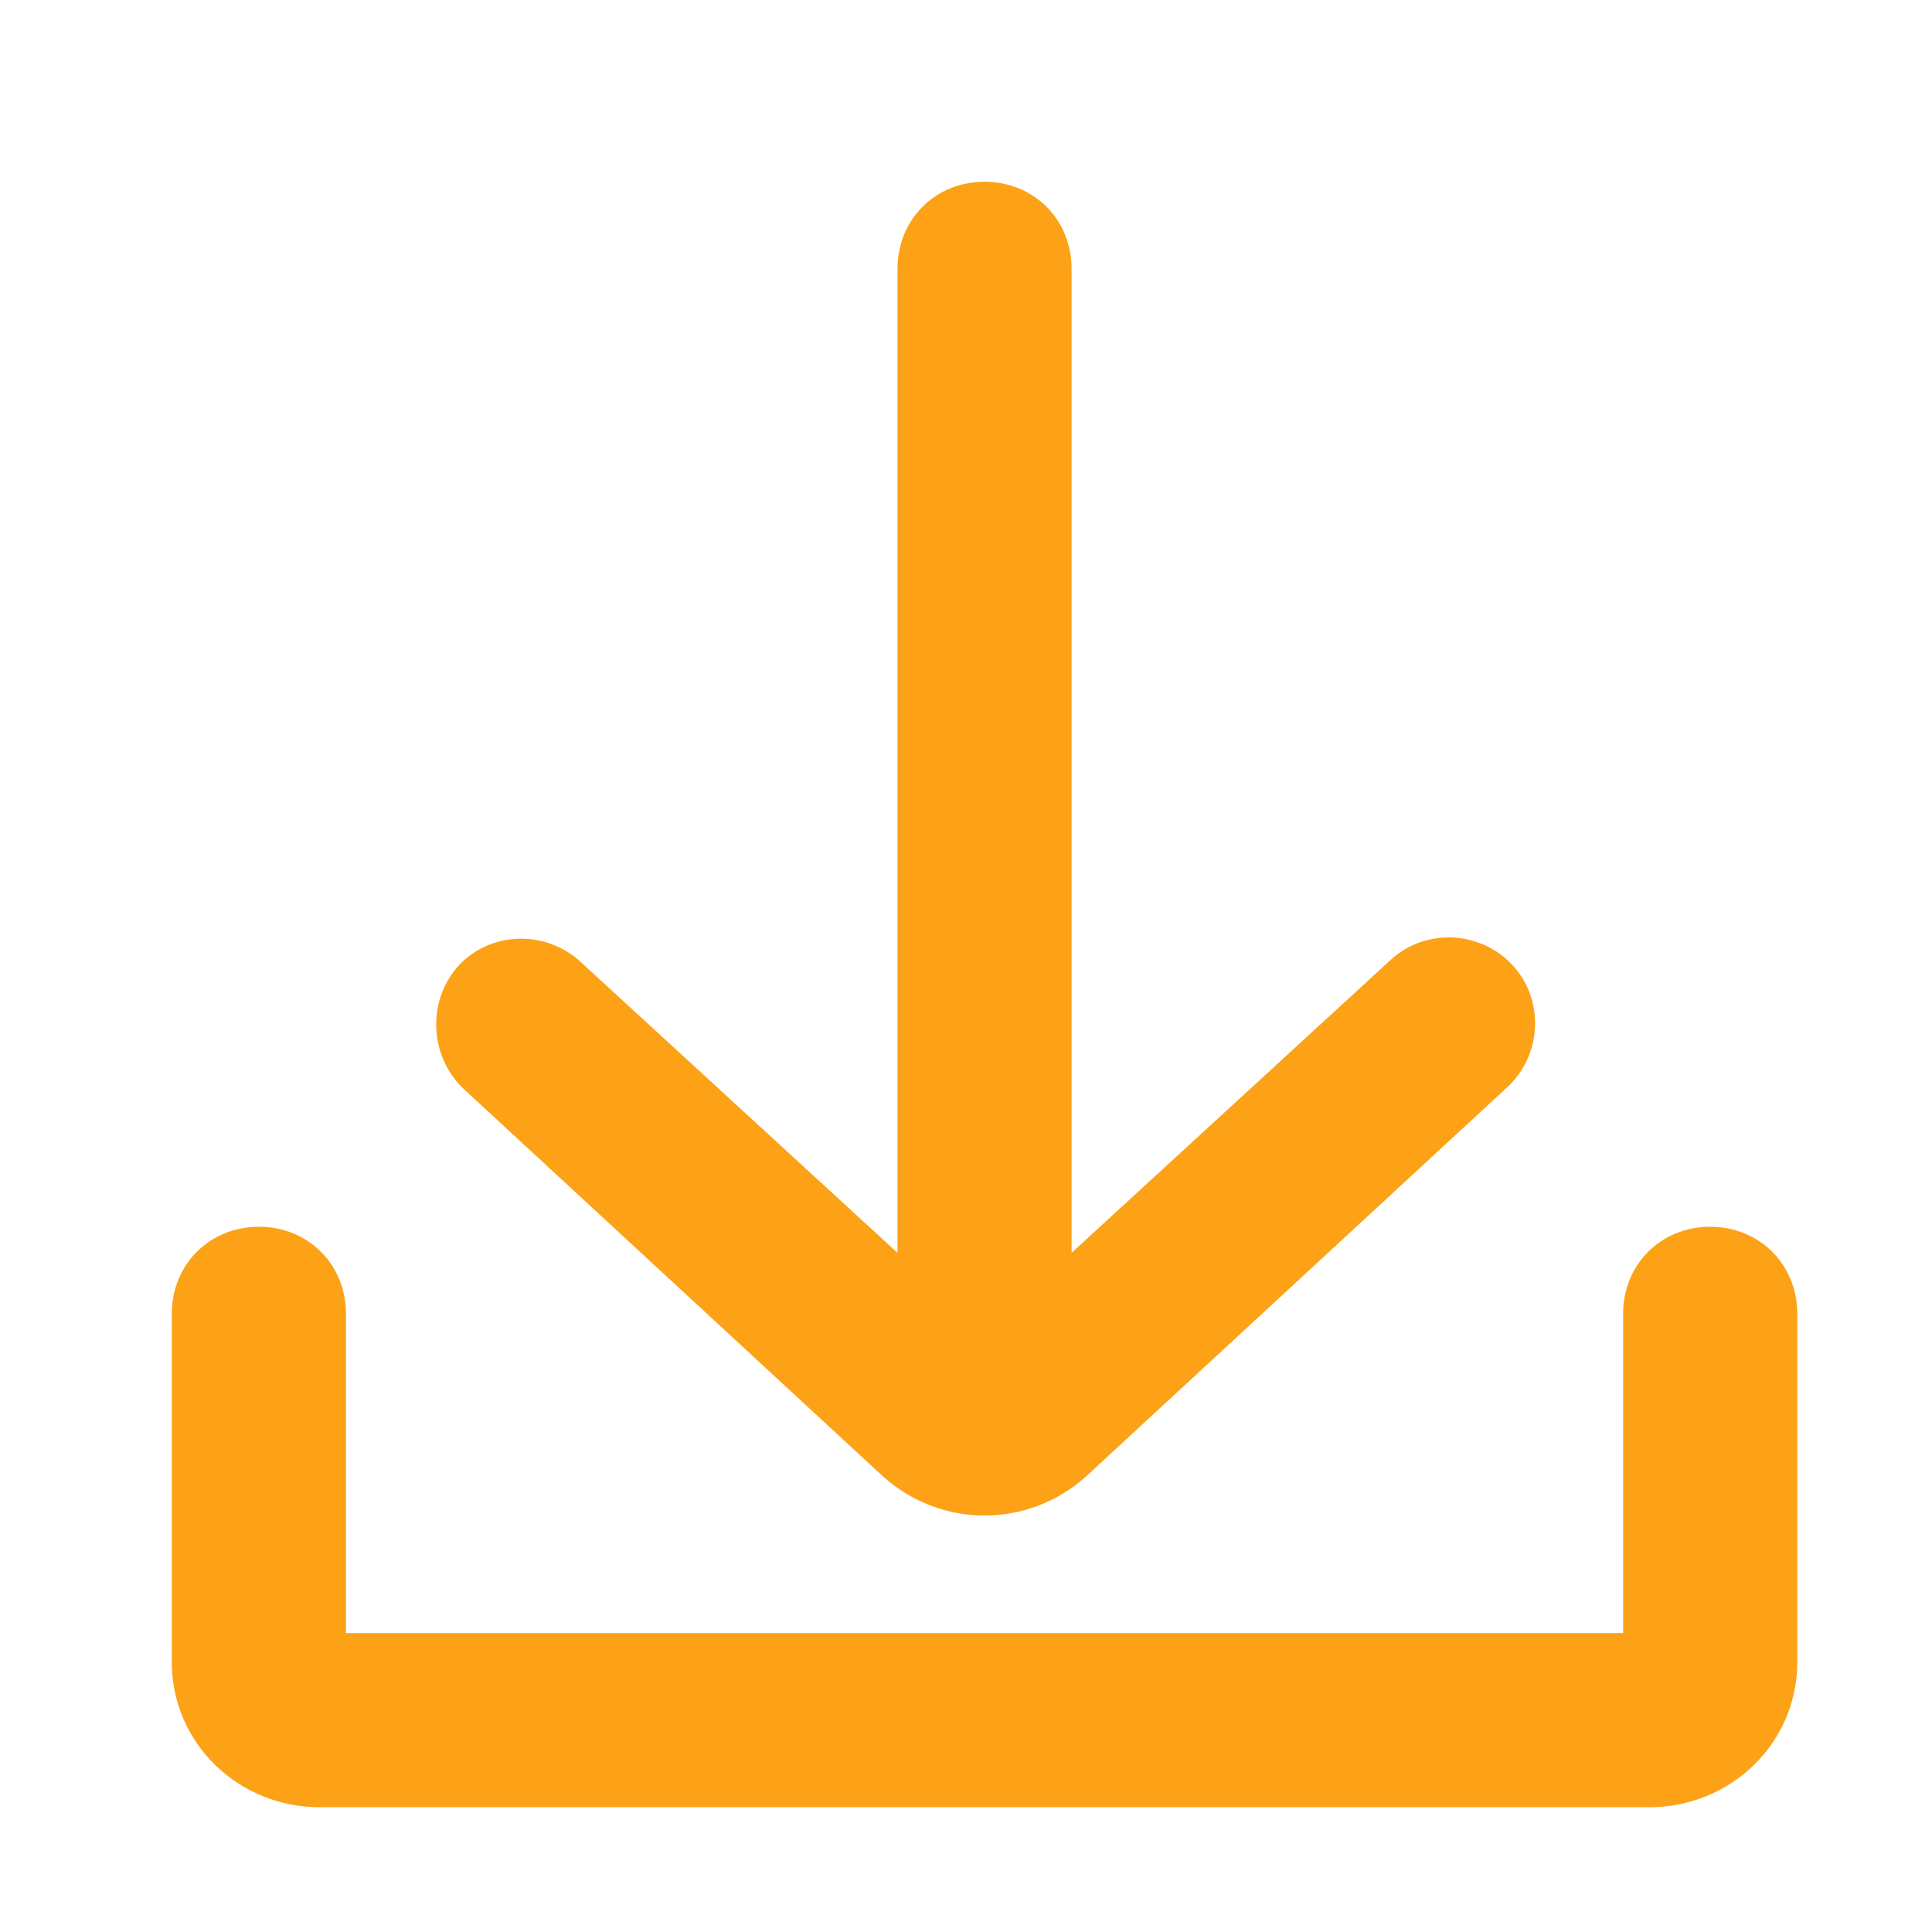
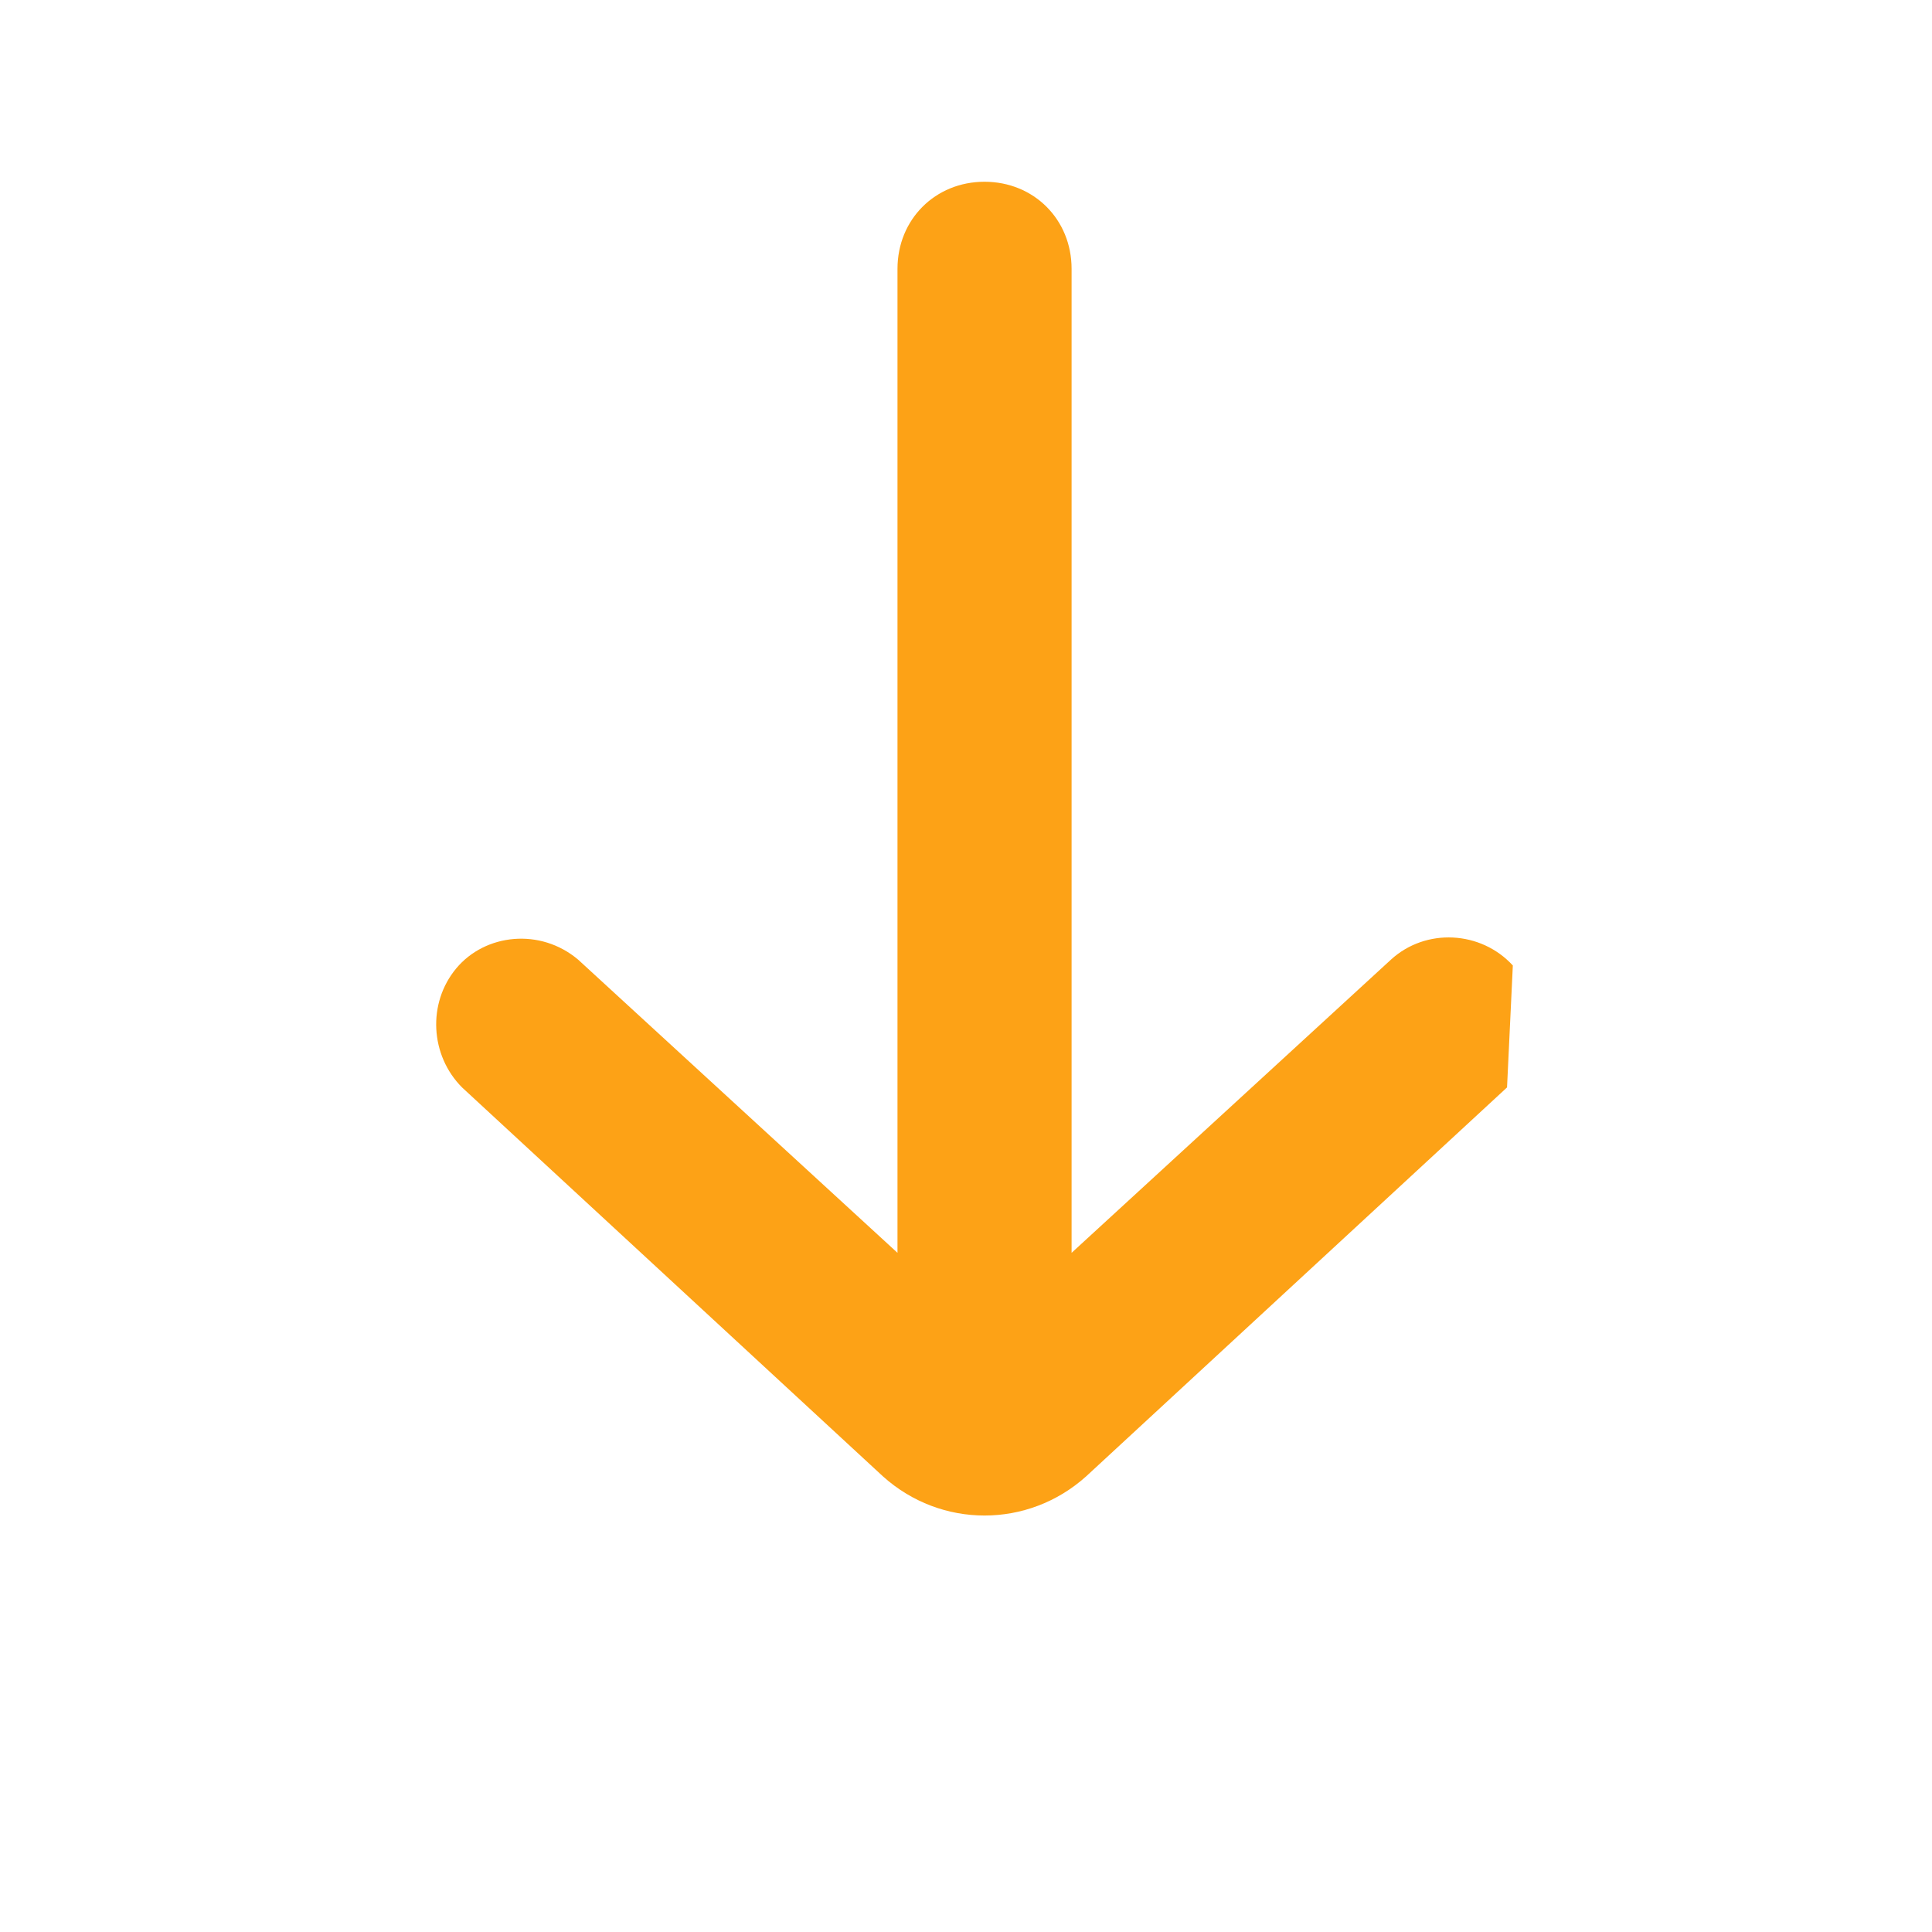
<svg xmlns="http://www.w3.org/2000/svg" width="26" height="26" viewBox="0 0 26 26" fill="none">
-   <path d="M22.195 24.321H4.304C3.21 24.321 2.312 23.462 2.312 22.368V17.68C2.312 17.017 2.82 16.509 3.484 16.509C4.148 16.509 4.656 17.017 4.656 17.68V21.977H21.843V17.68C21.843 17.017 22.351 16.509 23.015 16.509C23.679 16.509 24.187 17.017 24.187 17.68V22.368C24.187 23.462 23.289 24.321 22.195 24.321Z" fill="#FDA216" />
-   <path d="M20.359 12.993C19.929 12.524 19.187 12.485 18.718 12.915L14.421 16.86V3.618C14.421 2.954 13.914 2.446 13.249 2.446C12.585 2.446 12.078 2.954 12.078 3.618V16.86L7.781 12.915C7.273 12.485 6.531 12.563 6.14 13.032C5.749 13.501 5.789 14.204 6.218 14.634L11.882 19.868C12.664 20.571 13.835 20.571 14.617 19.868L20.281 14.634C20.75 14.204 20.789 13.462 20.359 12.993Z" fill="#FDA216" />
+   <path d="M20.359 12.993C19.929 12.524 19.187 12.485 18.718 12.915L14.421 16.86V3.618C14.421 2.954 13.914 2.446 13.249 2.446C12.585 2.446 12.078 2.954 12.078 3.618V16.86L7.781 12.915C7.273 12.485 6.531 12.563 6.14 13.032C5.749 13.501 5.789 14.204 6.218 14.634L11.882 19.868C12.664 20.571 13.835 20.571 14.617 19.868L20.281 14.634Z" fill="#FDA216" />
</svg>